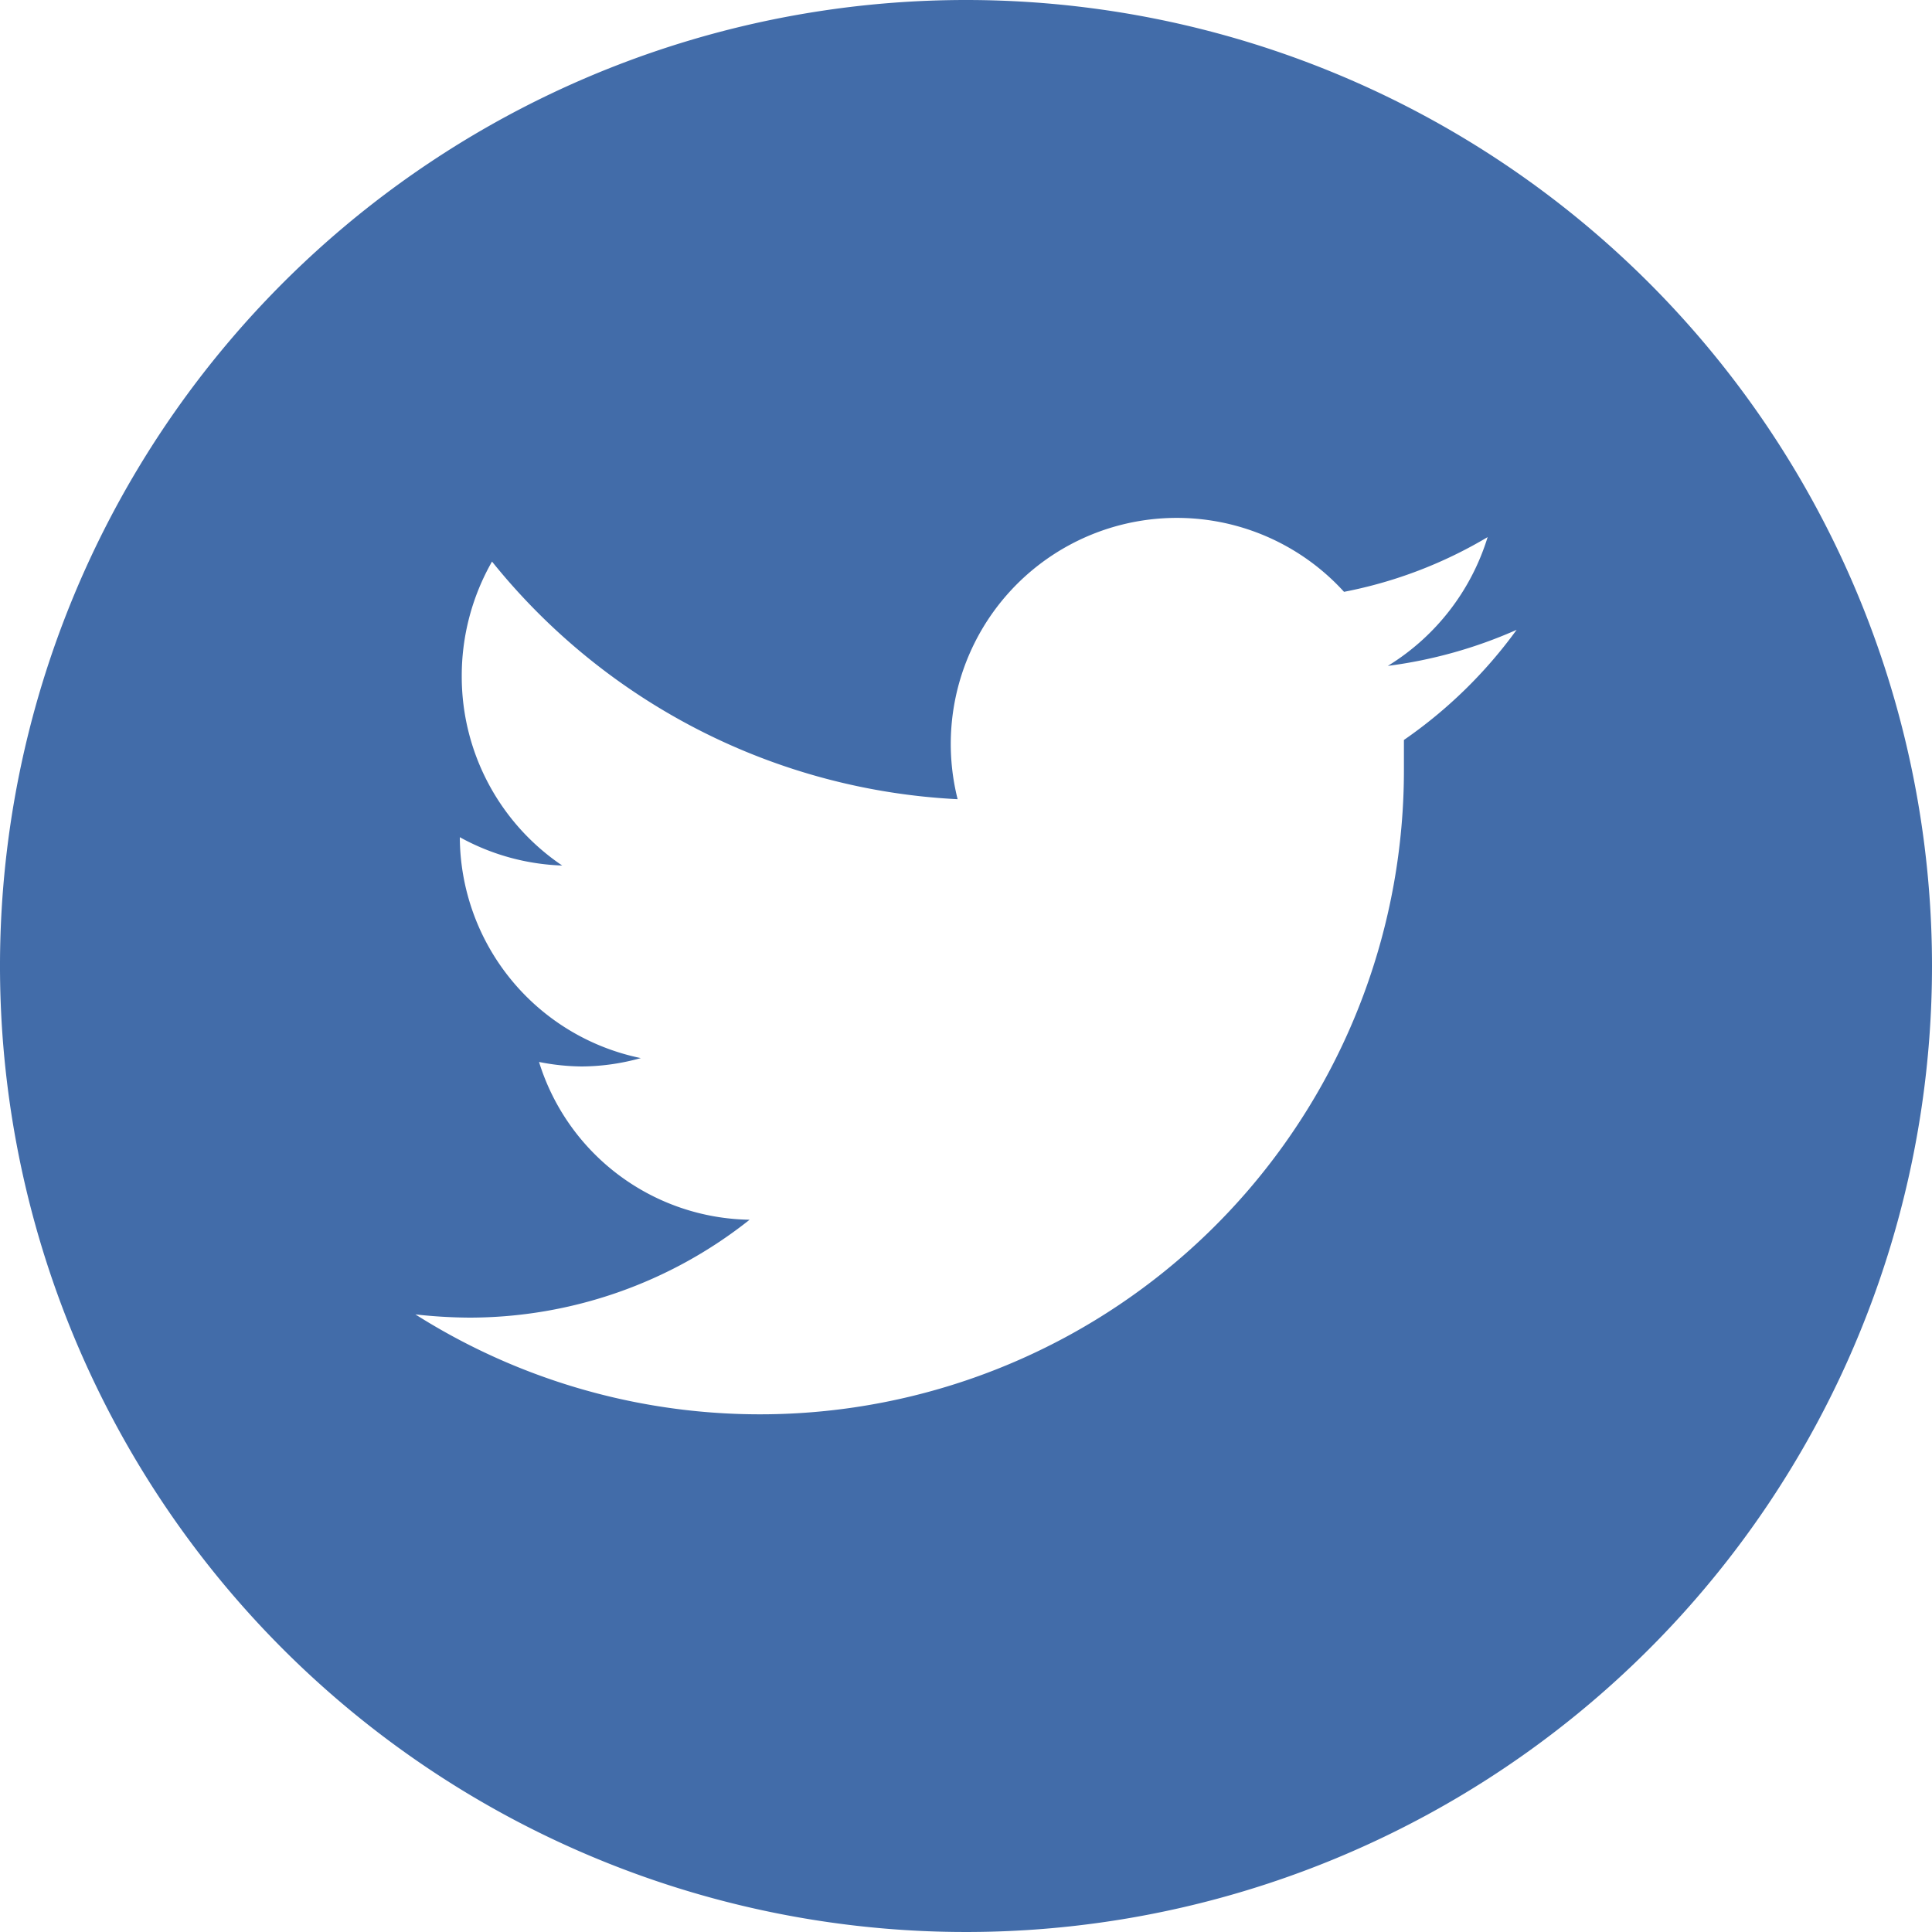
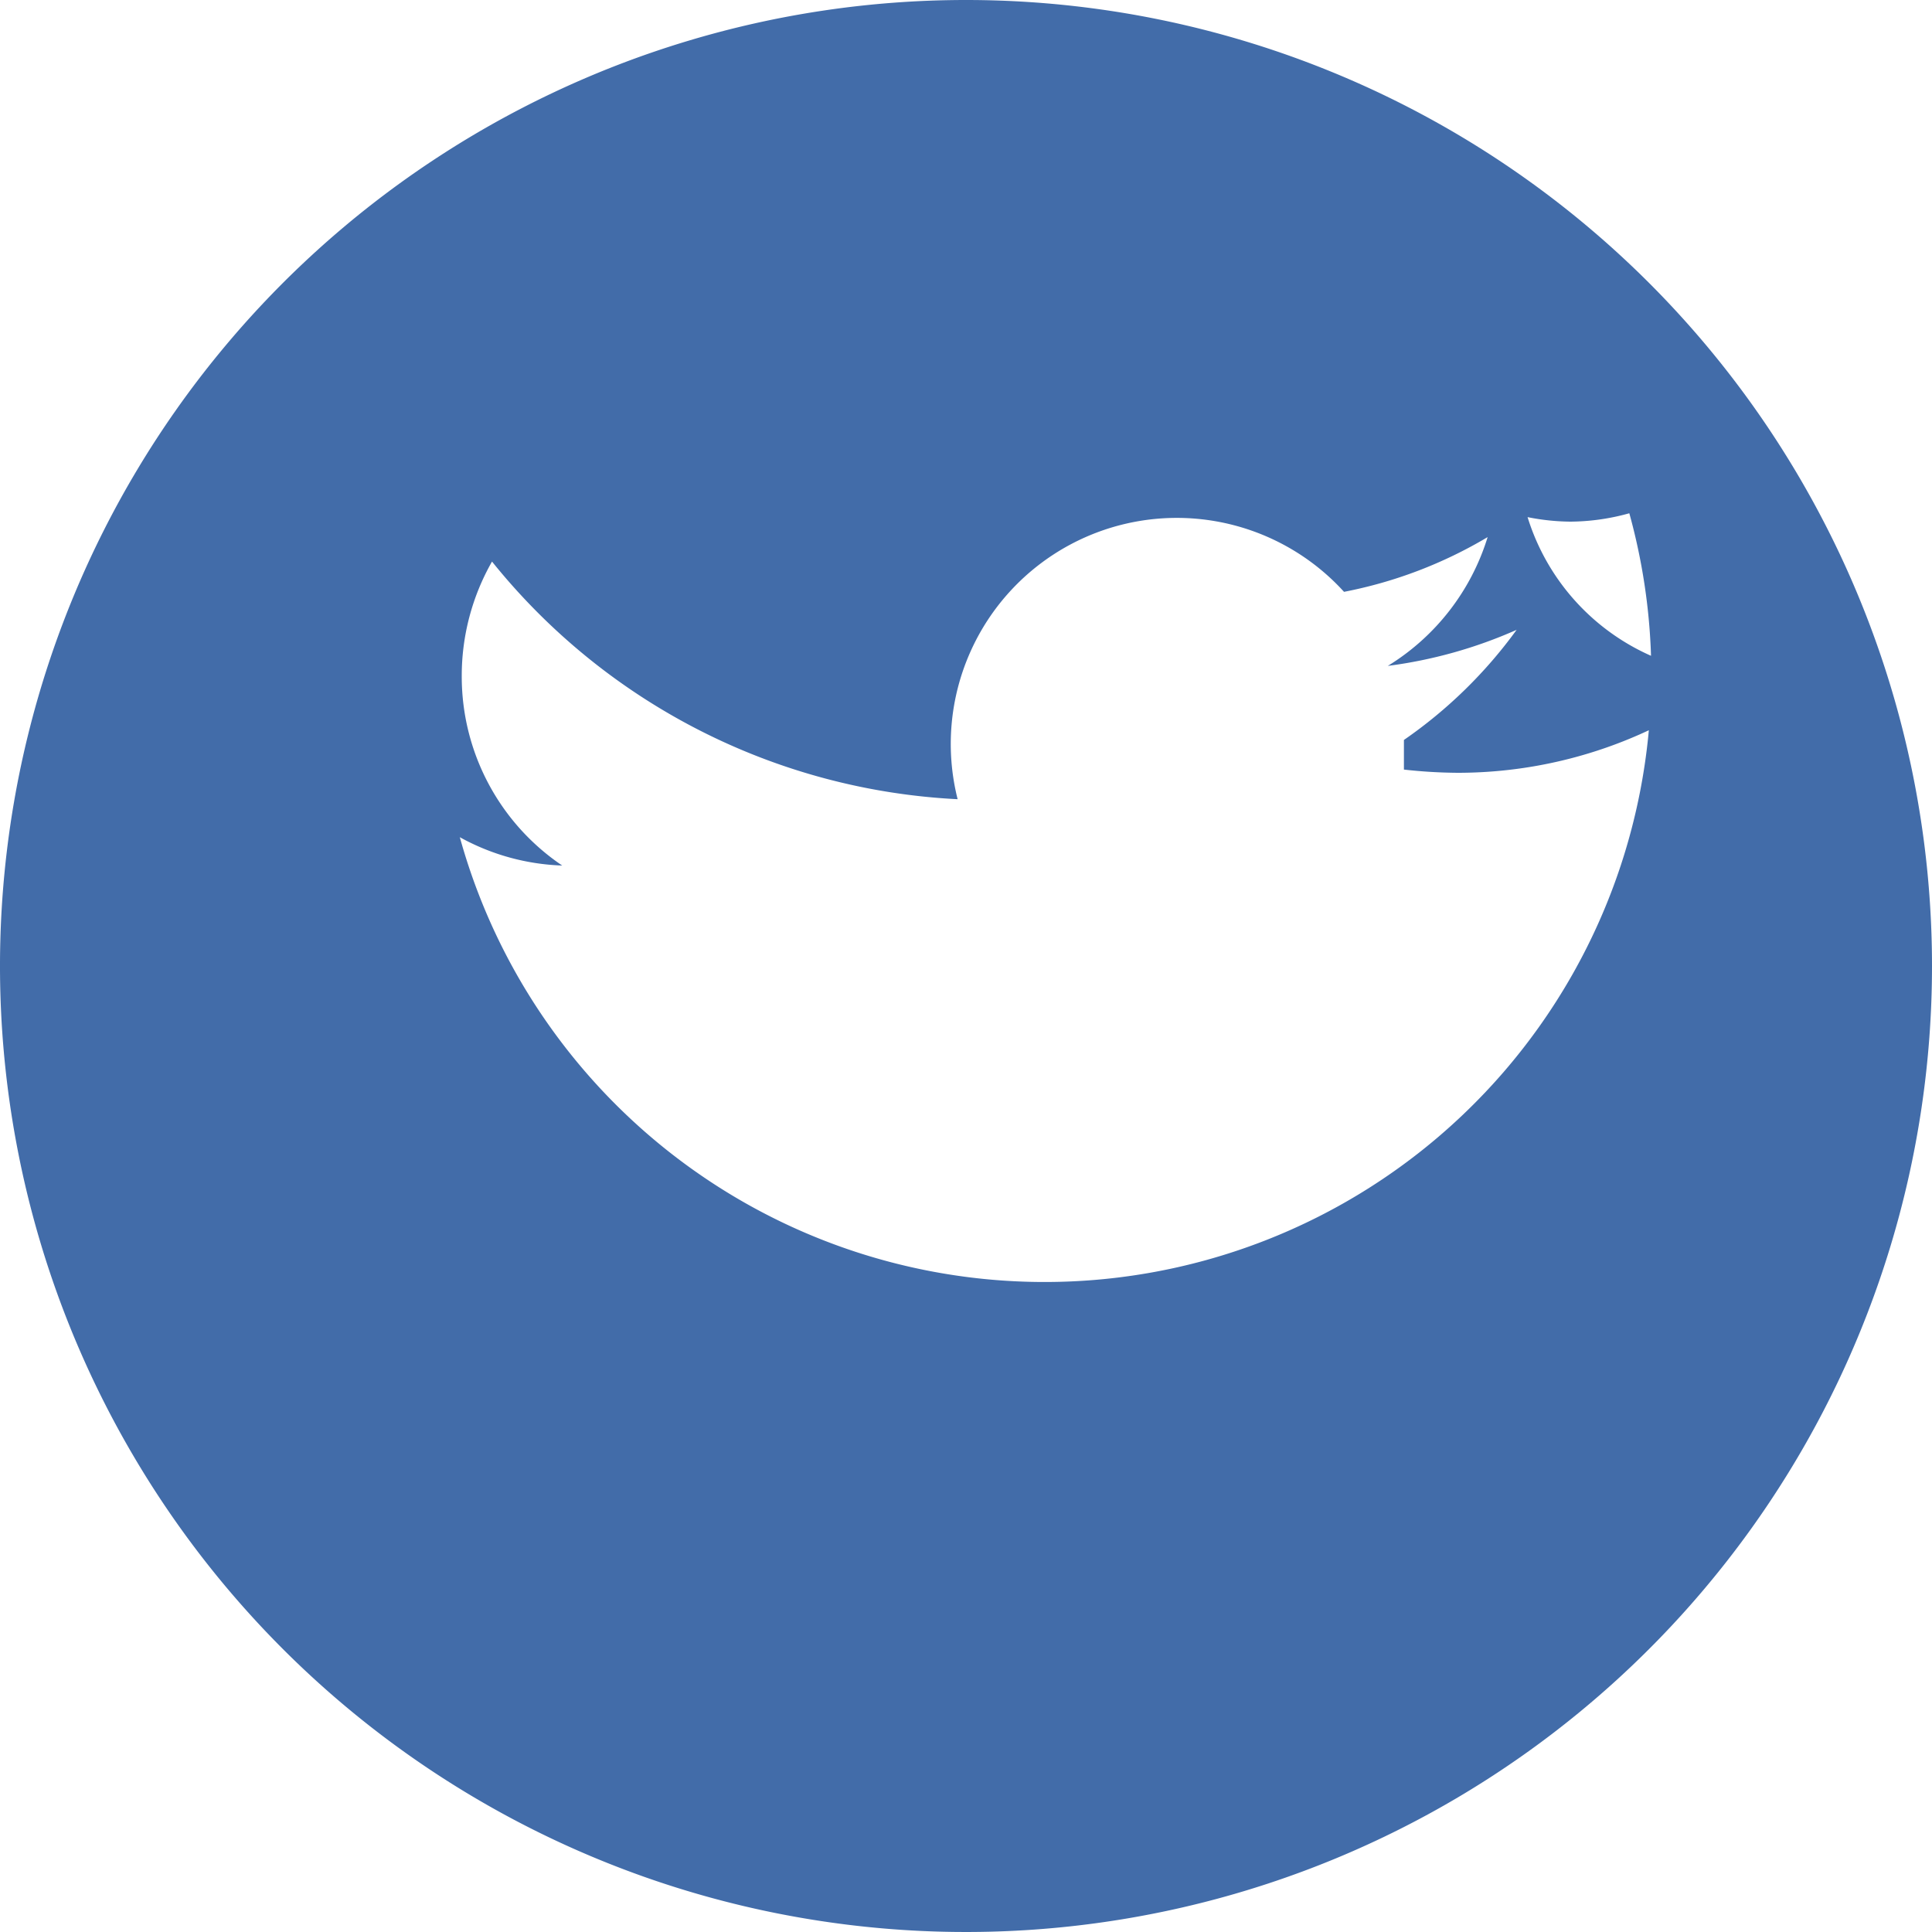
<svg xmlns="http://www.w3.org/2000/svg" viewBox="0 0 30 30" width="30" height="30">
-   <path fill="#426ca9" d="M15,0A15,15,0,1,0,30,15,15,15,0,0,0,15,0Zm6.8,11.49c0,.15,0,.31,0,.46A10,10,0,0,1,6.45,20.41a7.89,7.89,0,0,0,.84.05,7,7,0,0,0,4.35-1.52,3.48,3.48,0,0,1-3.27-2.45,3.51,3.51,0,0,0,.66.07,3.46,3.46,0,0,0,.92-.13A3.52,3.52,0,0,1,7.14,13v0a3.53,3.53,0,0,0,1.59.44,3.54,3.54,0,0,1-1.56-2.94,3.58,3.58,0,0,1,.47-1.78,9.91,9.91,0,0,0,7.23,3.69,3.51,3.51,0,0,1,6-3.22,6.92,6.92,0,0,0,2.23-.85,3.58,3.58,0,0,1-1.55,2,7.2,7.2,0,0,0,2-.56A7.25,7.25,0,0,1,21.8,11.49Z" />
+   <path fill="#426ca9" d="M15,0A15,15,0,1,0,30,15,15,15,0,0,0,15,0Zm6.8,11.49c0,.15,0,.31,0,.46a7.89,7.89,0,0,0,.84.05,7,7,0,0,0,4.35-1.52,3.48,3.48,0,0,1-3.27-2.45,3.51,3.51,0,0,0,.66.07,3.46,3.46,0,0,0,.92-.13A3.52,3.52,0,0,1,7.14,13v0a3.53,3.53,0,0,0,1.59.44,3.54,3.54,0,0,1-1.56-2.94,3.58,3.58,0,0,1,.47-1.78,9.91,9.91,0,0,0,7.23,3.69,3.51,3.51,0,0,1,6-3.22,6.92,6.92,0,0,0,2.23-.85,3.58,3.58,0,0,1-1.55,2,7.2,7.2,0,0,0,2-.56A7.25,7.25,0,0,1,21.8,11.49Z" />
</svg>